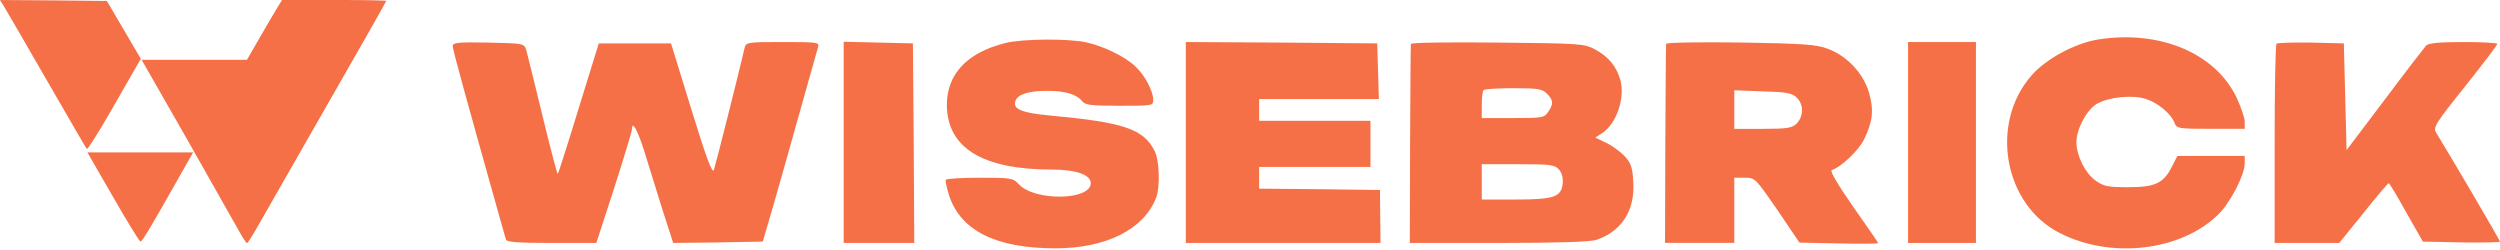
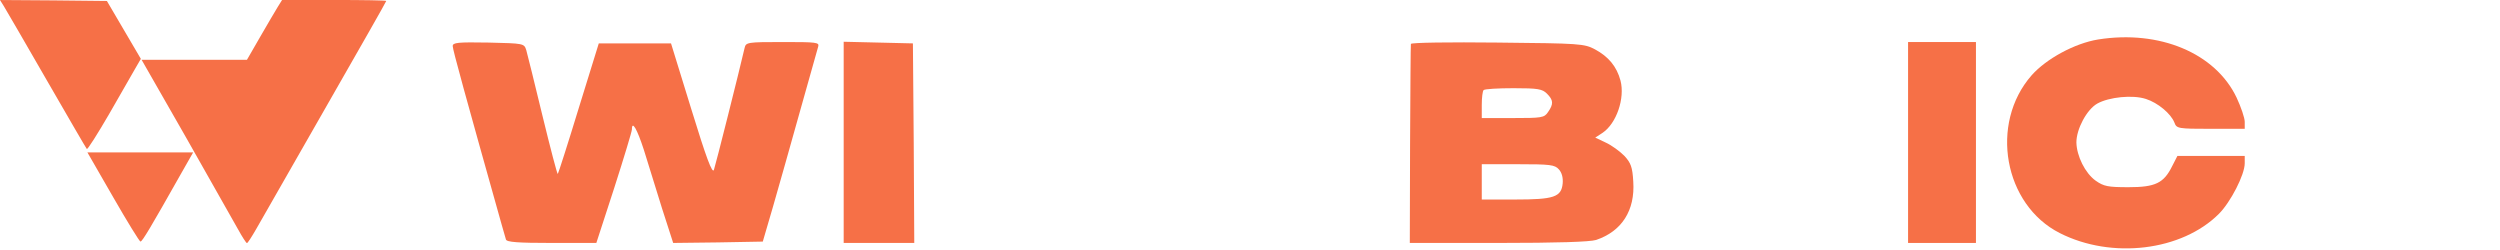
<svg xmlns="http://www.w3.org/2000/svg" width="140" height="14" viewBox="0 0 140 14" fill="none">
  <path d="M0.216 0.347C0.335 0.541 1.415 2.399 2.615 4.485C3.814 6.559 4.819 8.299 4.862 8.342C4.905 8.385 5.457 7.51 6.105 6.397C6.742 5.284 7.401 4.128 7.574 3.837L7.888 3.296L6.937 1.676L5.986 0.055L2.993 0.022L0 0.001L0.216 0.347Z" fill="#F67047" />
  <path d="M15.547 0.399C15.407 0.626 14.964 1.382 14.564 2.074L13.829 3.349H10.88H7.93L10.415 7.692C11.776 10.091 13.084 12.403 13.321 12.825C13.559 13.257 13.786 13.613 13.829 13.613C13.872 13.613 14.099 13.257 14.348 12.825C14.586 12.403 16.325 9.367 18.205 6.082C20.085 2.797 21.63 0.096 21.63 0.053C21.63 0.021 20.323 -0.001 18.713 -0.001H15.796L15.547 0.399Z" fill="#F67047" />
  <path d="M6.332 11.031C7.12 12.403 7.812 13.527 7.866 13.527C7.963 13.538 8.449 12.717 10.102 9.789L10.816 8.535H7.855H4.895L6.332 11.031Z" fill="#F67047" />
  <path d="M117.494 2.211C116.187 2.424 114.59 3.291 113.769 4.219C111.397 6.925 112.218 11.471 115.35 13.053C118.255 14.528 122.177 14.056 124.261 11.973C124.914 11.319 125.705 9.784 125.705 9.145V8.734H123.82H121.934L121.645 9.297C121.174 10.255 120.703 10.483 119.197 10.483C118.042 10.483 117.814 10.438 117.357 10.118C116.764 9.692 116.293 8.734 116.278 7.974C116.278 7.229 116.856 6.134 117.449 5.8C118.103 5.435 119.425 5.298 120.17 5.541C120.839 5.754 121.569 6.362 121.767 6.864C121.889 7.199 121.965 7.214 123.804 7.214H125.705V6.819C125.705 6.606 125.492 5.982 125.249 5.465C124.063 2.972 120.931 1.664 117.494 2.211Z" fill="#F67047" />
-   <path d="M56.293 2.411C54.164 2.943 53.024 4.145 53.024 5.878C53.039 8.28 55.016 9.497 58.923 9.497C60.246 9.497 61.082 9.786 61.082 10.257C61.082 11.23 57.935 11.276 57.053 10.318C56.734 9.968 56.627 9.953 54.879 9.953C53.875 9.953 53.008 9.999 52.963 10.075C52.932 10.135 53.024 10.546 53.161 10.987C53.83 12.933 55.791 13.906 59.106 13.906C61.949 13.906 64.063 12.842 64.747 11.063C64.975 10.455 64.929 8.965 64.656 8.448C64.032 7.216 62.922 6.851 58.817 6.471C57.19 6.319 56.688 6.106 56.871 5.635C57.008 5.27 57.631 5.087 58.65 5.087C59.653 5.087 60.307 5.285 60.596 5.665C60.763 5.878 61.082 5.924 62.679 5.924C64.564 5.924 64.58 5.924 64.58 5.574C64.58 5.102 64.093 4.175 63.561 3.704C62.983 3.156 61.782 2.578 60.809 2.366C59.775 2.153 57.266 2.168 56.293 2.411Z" fill="#F67047" />
  <path d="M25.352 2.582C25.352 2.779 26.051 5.319 28.104 12.617C28.195 12.952 28.301 13.317 28.332 13.408C28.362 13.56 29.016 13.605 30.886 13.605H33.395L34.399 10.519C34.946 8.816 35.387 7.356 35.387 7.25C35.387 6.718 35.676 7.219 36.056 8.39C36.284 9.135 36.74 10.595 37.075 11.674L37.698 13.605L40.207 13.575L42.716 13.529L43.294 11.553C43.613 10.458 44.282 8.071 44.799 6.231C45.316 4.391 45.772 2.764 45.818 2.612C45.894 2.369 45.726 2.354 43.841 2.354C41.834 2.354 41.773 2.369 41.697 2.688C41.393 4.011 40.07 9.257 39.979 9.515C39.888 9.743 39.553 8.846 38.717 6.125L37.577 2.43H35.554H33.532L32.407 6.064C31.799 8.056 31.266 9.713 31.236 9.743C31.206 9.774 30.825 8.314 30.384 6.505C29.944 4.68 29.533 3.023 29.472 2.81C29.351 2.43 29.335 2.43 27.359 2.384C25.625 2.354 25.352 2.384 25.352 2.582Z" fill="#F67047" />
  <path d="M47.246 7.98V13.605H49.223H51.199L51.169 8.01L51.123 2.43L49.192 2.384L47.246 2.338V7.98Z" fill="#F67047" />
-   <path d="M66.406 7.98V13.605H71.85H77.308L77.293 12.115L77.278 10.64L73.887 10.595L70.512 10.564V9.956V9.348H73.629H76.746V8.056V6.763H73.629H70.512V6.155V5.547H73.857H77.217L77.171 3.981L77.126 2.43L71.774 2.384L66.406 2.354V7.98Z" fill="#F67047" />
  <path d="M79.01 2.46C78.995 2.521 78.98 5.06 78.964 8.086L78.949 13.605H83.906C87.206 13.605 89.03 13.545 89.38 13.438C90.824 12.952 91.57 11.781 91.463 10.169C91.417 9.348 91.326 9.12 90.961 8.725C90.703 8.466 90.247 8.132 89.912 7.98L89.334 7.706L89.73 7.447C90.52 6.93 91.007 5.501 90.748 4.513C90.535 3.722 90.079 3.175 89.319 2.764C88.711 2.445 88.498 2.43 83.861 2.384C81.2 2.354 79.01 2.384 79.01 2.46ZM86.628 5.243C86.993 5.608 87.008 5.82 86.689 6.277C86.476 6.596 86.339 6.611 84.712 6.611H82.979V5.881C82.979 5.471 83.024 5.091 83.085 5.045C83.131 4.984 83.891 4.939 84.758 4.939C86.126 4.939 86.369 4.984 86.628 5.243ZM87.297 9.485C87.464 9.667 87.54 9.956 87.51 10.275C87.434 11.036 87.023 11.173 84.849 11.173H82.979V10.184V9.196H85.001C86.81 9.196 87.069 9.226 87.297 9.485Z" fill="#F67047" />
-   <path d="M93.303 2.456C93.288 2.517 93.273 5.056 93.257 8.082L93.242 13.601H95.188H97.12V11.777V9.952H97.713C98.29 9.952 98.305 9.983 99.537 11.762L100.769 13.586L102.973 13.632C104.19 13.662 105.178 13.647 105.178 13.617C105.178 13.586 104.555 12.674 103.779 11.579C102.913 10.332 102.457 9.572 102.578 9.526C103.095 9.359 104.083 8.432 104.388 7.808C104.874 6.805 104.95 6.166 104.661 5.178C104.342 4.098 103.43 3.125 102.35 2.73C101.711 2.486 100.997 2.441 97.469 2.38C95.188 2.35 93.303 2.38 93.303 2.456ZM100.601 5.452C101.012 5.816 101.012 6.516 100.617 6.911C100.358 7.17 100.115 7.215 98.716 7.215H97.12V6.136V5.056L98.701 5.117C99.993 5.147 100.343 5.208 100.601 5.452Z" fill="#F67047" />
  <path d="M106.852 7.98V13.605H108.752H110.653V7.98V2.354H108.752H106.852V7.98Z" fill="#F67047" />
-   <path d="M127.485 2.445C127.425 2.506 127.379 5.045 127.379 8.086V13.605H129.188H130.998L132.351 11.933C133.081 11.021 133.719 10.26 133.765 10.26C133.811 10.26 134.252 10.99 134.753 11.902L135.681 13.529L137.84 13.575C139.026 13.59 139.999 13.575 139.999 13.529C139.999 13.453 137.095 8.512 136.426 7.432C136.244 7.143 136.365 6.93 138.038 4.847C139.026 3.6 139.847 2.536 139.847 2.46C139.847 2.399 138.996 2.354 137.962 2.354C136.578 2.354 136.015 2.414 135.863 2.551C135.757 2.673 134.708 4.026 133.537 5.592L131.408 8.405L131.332 5.425L131.256 2.43L129.416 2.384C128.413 2.369 127.546 2.399 127.485 2.445Z" fill="#F67047" />
</svg>